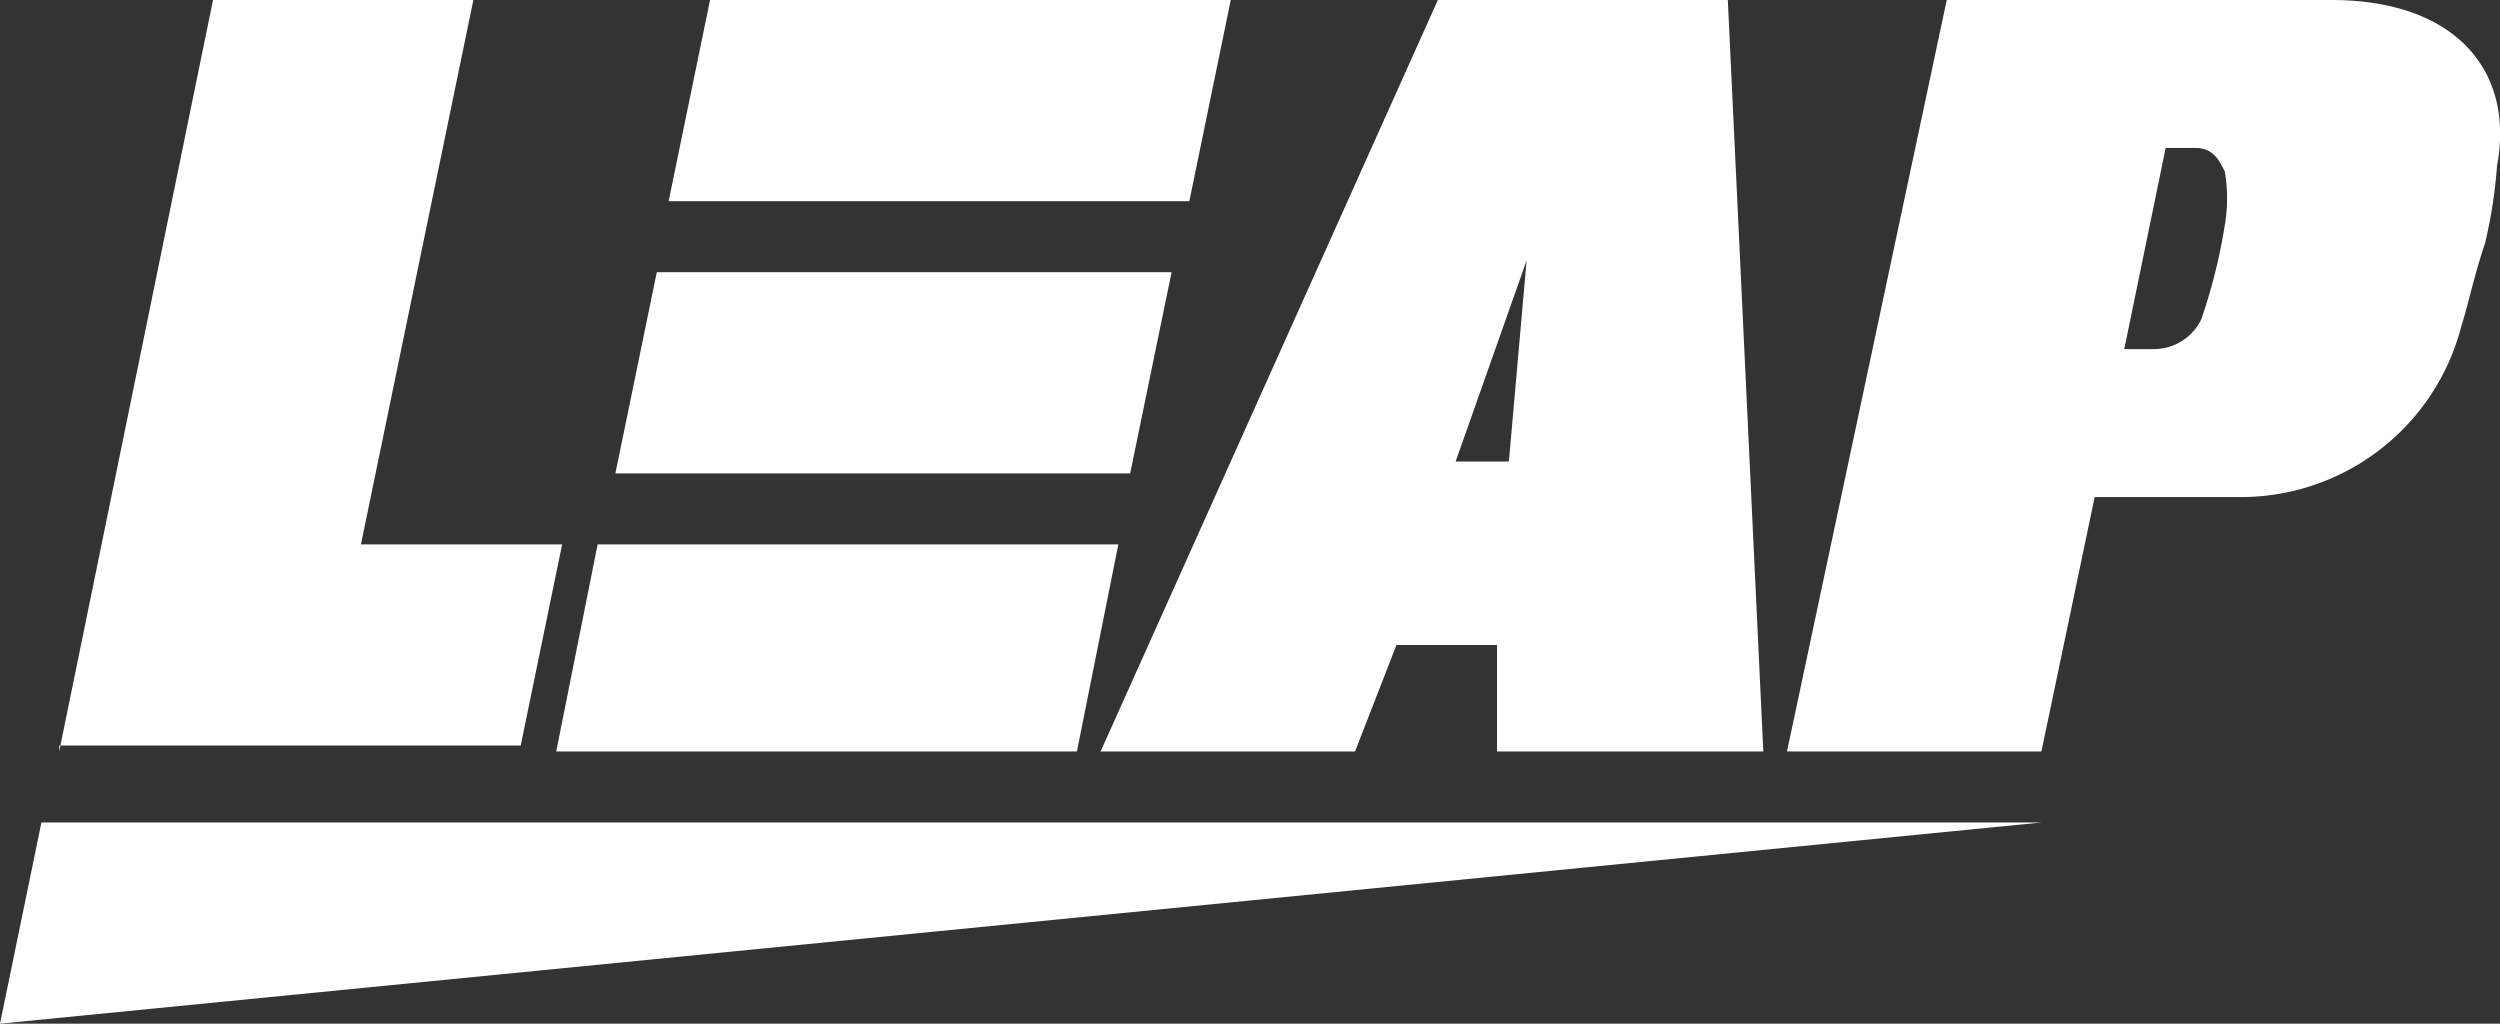
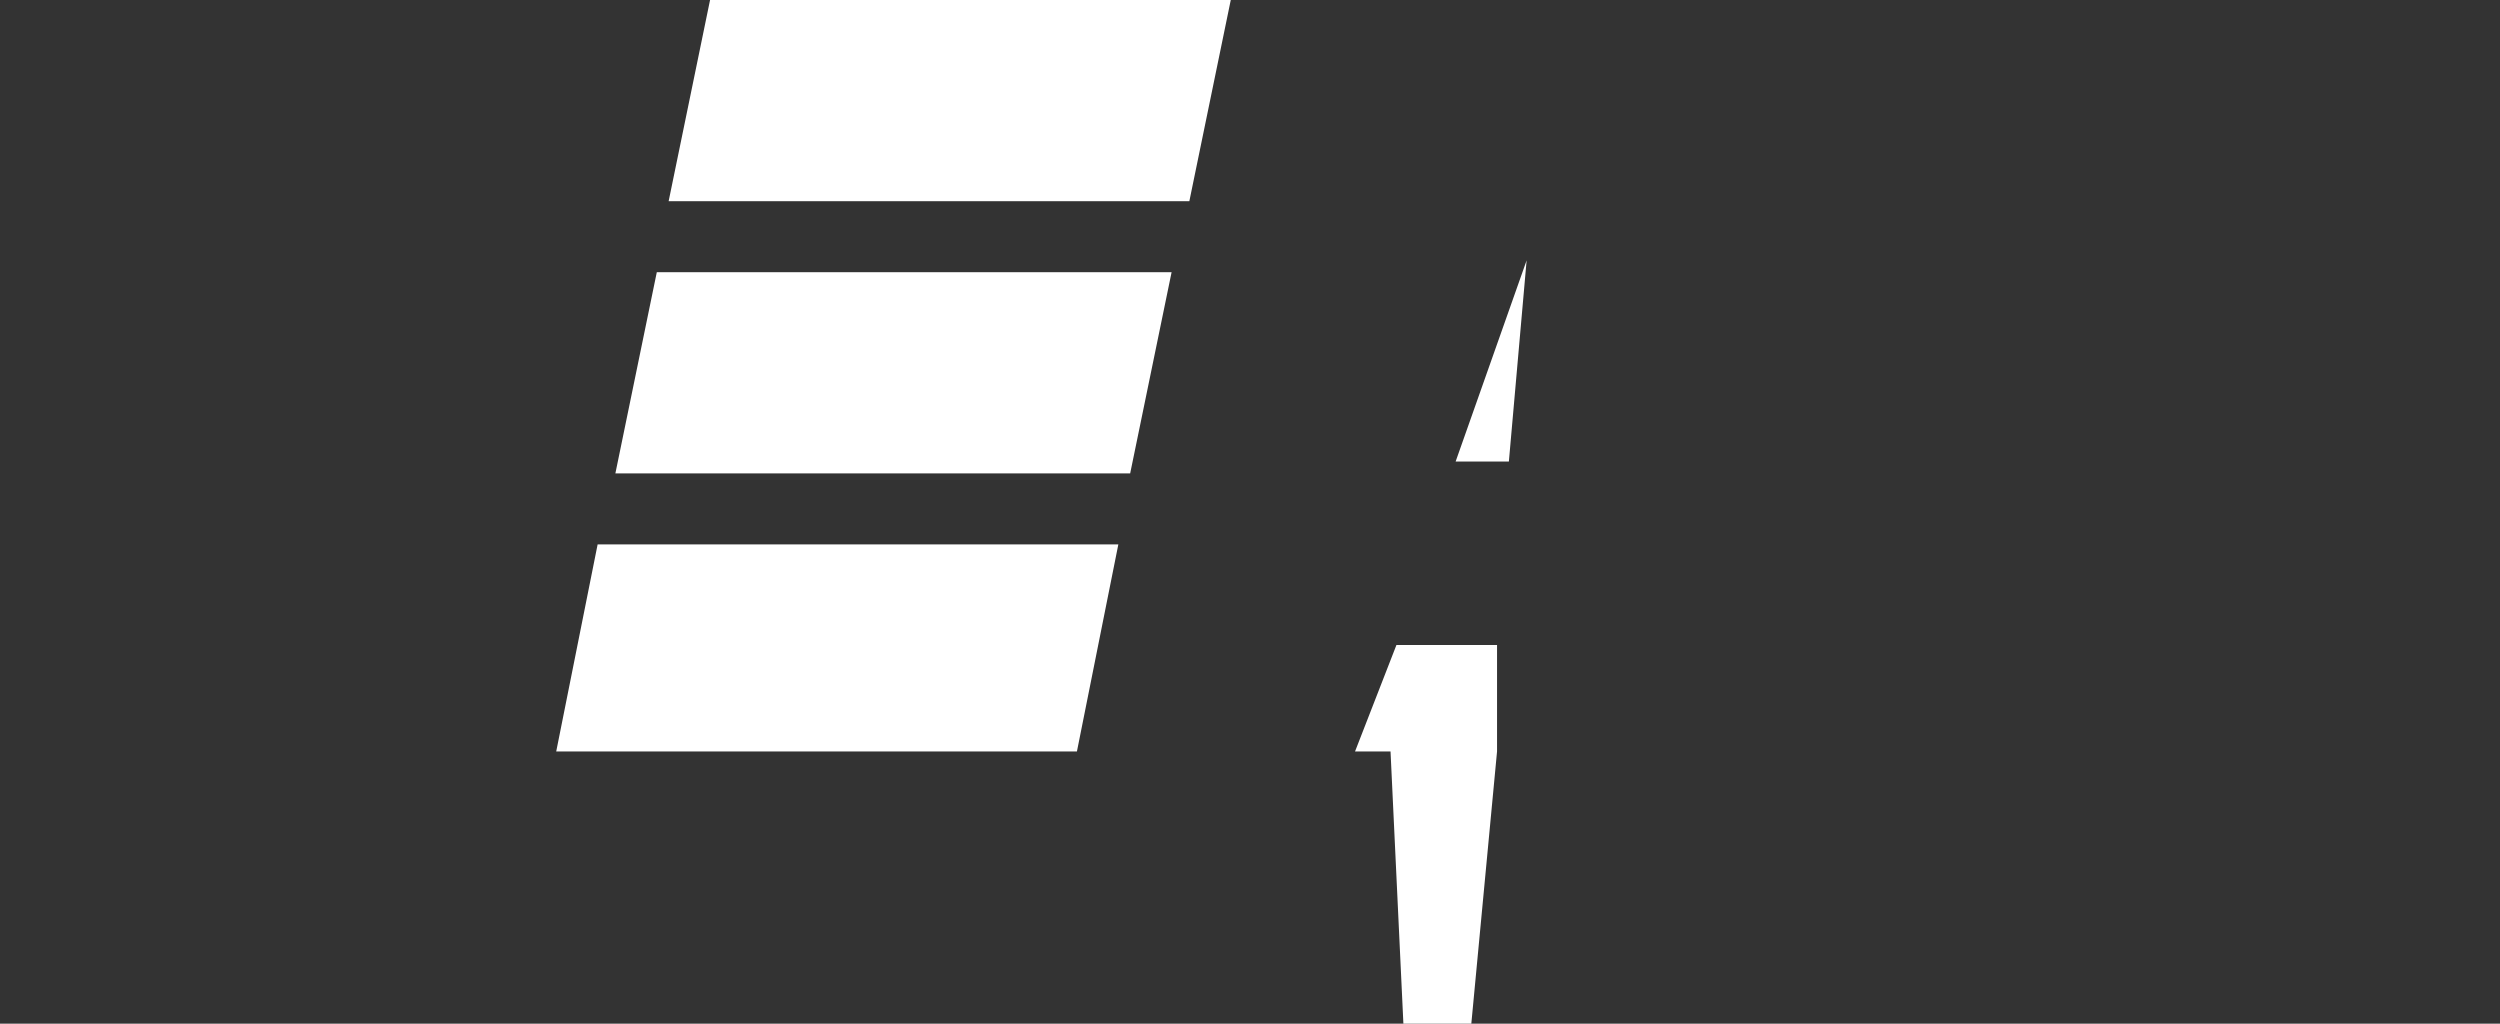
<svg xmlns="http://www.w3.org/2000/svg" viewBox="0 0 42.25 17.3">
  <rect x="0" y="0" width="42.25" height="17.3" fill="#333333" stroke="none" />
  <defs>
    <style>.a{fill:#fff;}</style>
  </defs>
-   <path class="a" d="M1,12.7,3.6,0H8L6.1,9.2H9.5l-.7,3.4H1Z" />
-   <path class="a" d="M25.3,12.7V10.9H23.6l-.7,1.8H18.6L24.3,0h4.9l.6,12.7Zm.5-8.3L24.6,7.8h.9Z" />
-   <path class="a" d="M41.6,5.5a3.85,3.85,0,0,1-3.8,2.9H35.4l-.9,4.3H30.2L32.9,0h6.5c2.1,0,3.1,1.2,2.8,2.8A8.32,8.32,0,0,1,42,4.1C41.8,4.7,41.7,5.2,41.6,5.5Zm-4-2.6c-.1-.2-.2-.4-.5-.4h-.5l-.7,3.4h.5a.89.89,0,0,0,.8-.5,9.36,9.36,0,0,0,.4-1.6A2.7,2.7,0,0,0,37.6,2.9Z" />
+   <path class="a" d="M25.3,12.7V10.9H23.6l-.7,1.8H18.6h4.9l.6,12.7Zm.5-8.3L24.6,7.8h.9Z" />
  <polygon class="a" points="18.2 12.7 18.9 9.2 10.1 9.2 9.4 12.7 18.2 12.7" />
  <polygon class="a" points="19.1 8 19.8 4.6 11.1 4.6 10.4 8 19.1 8" />
-   <polygon class="a" points="34.5 13.9 0.7 13.9 0 17.3 34.5 13.9" />
  <polygon class="a" points="20.8 0 12 0 11.3 3.4 20.1 3.4 20.8 0" />
</svg>